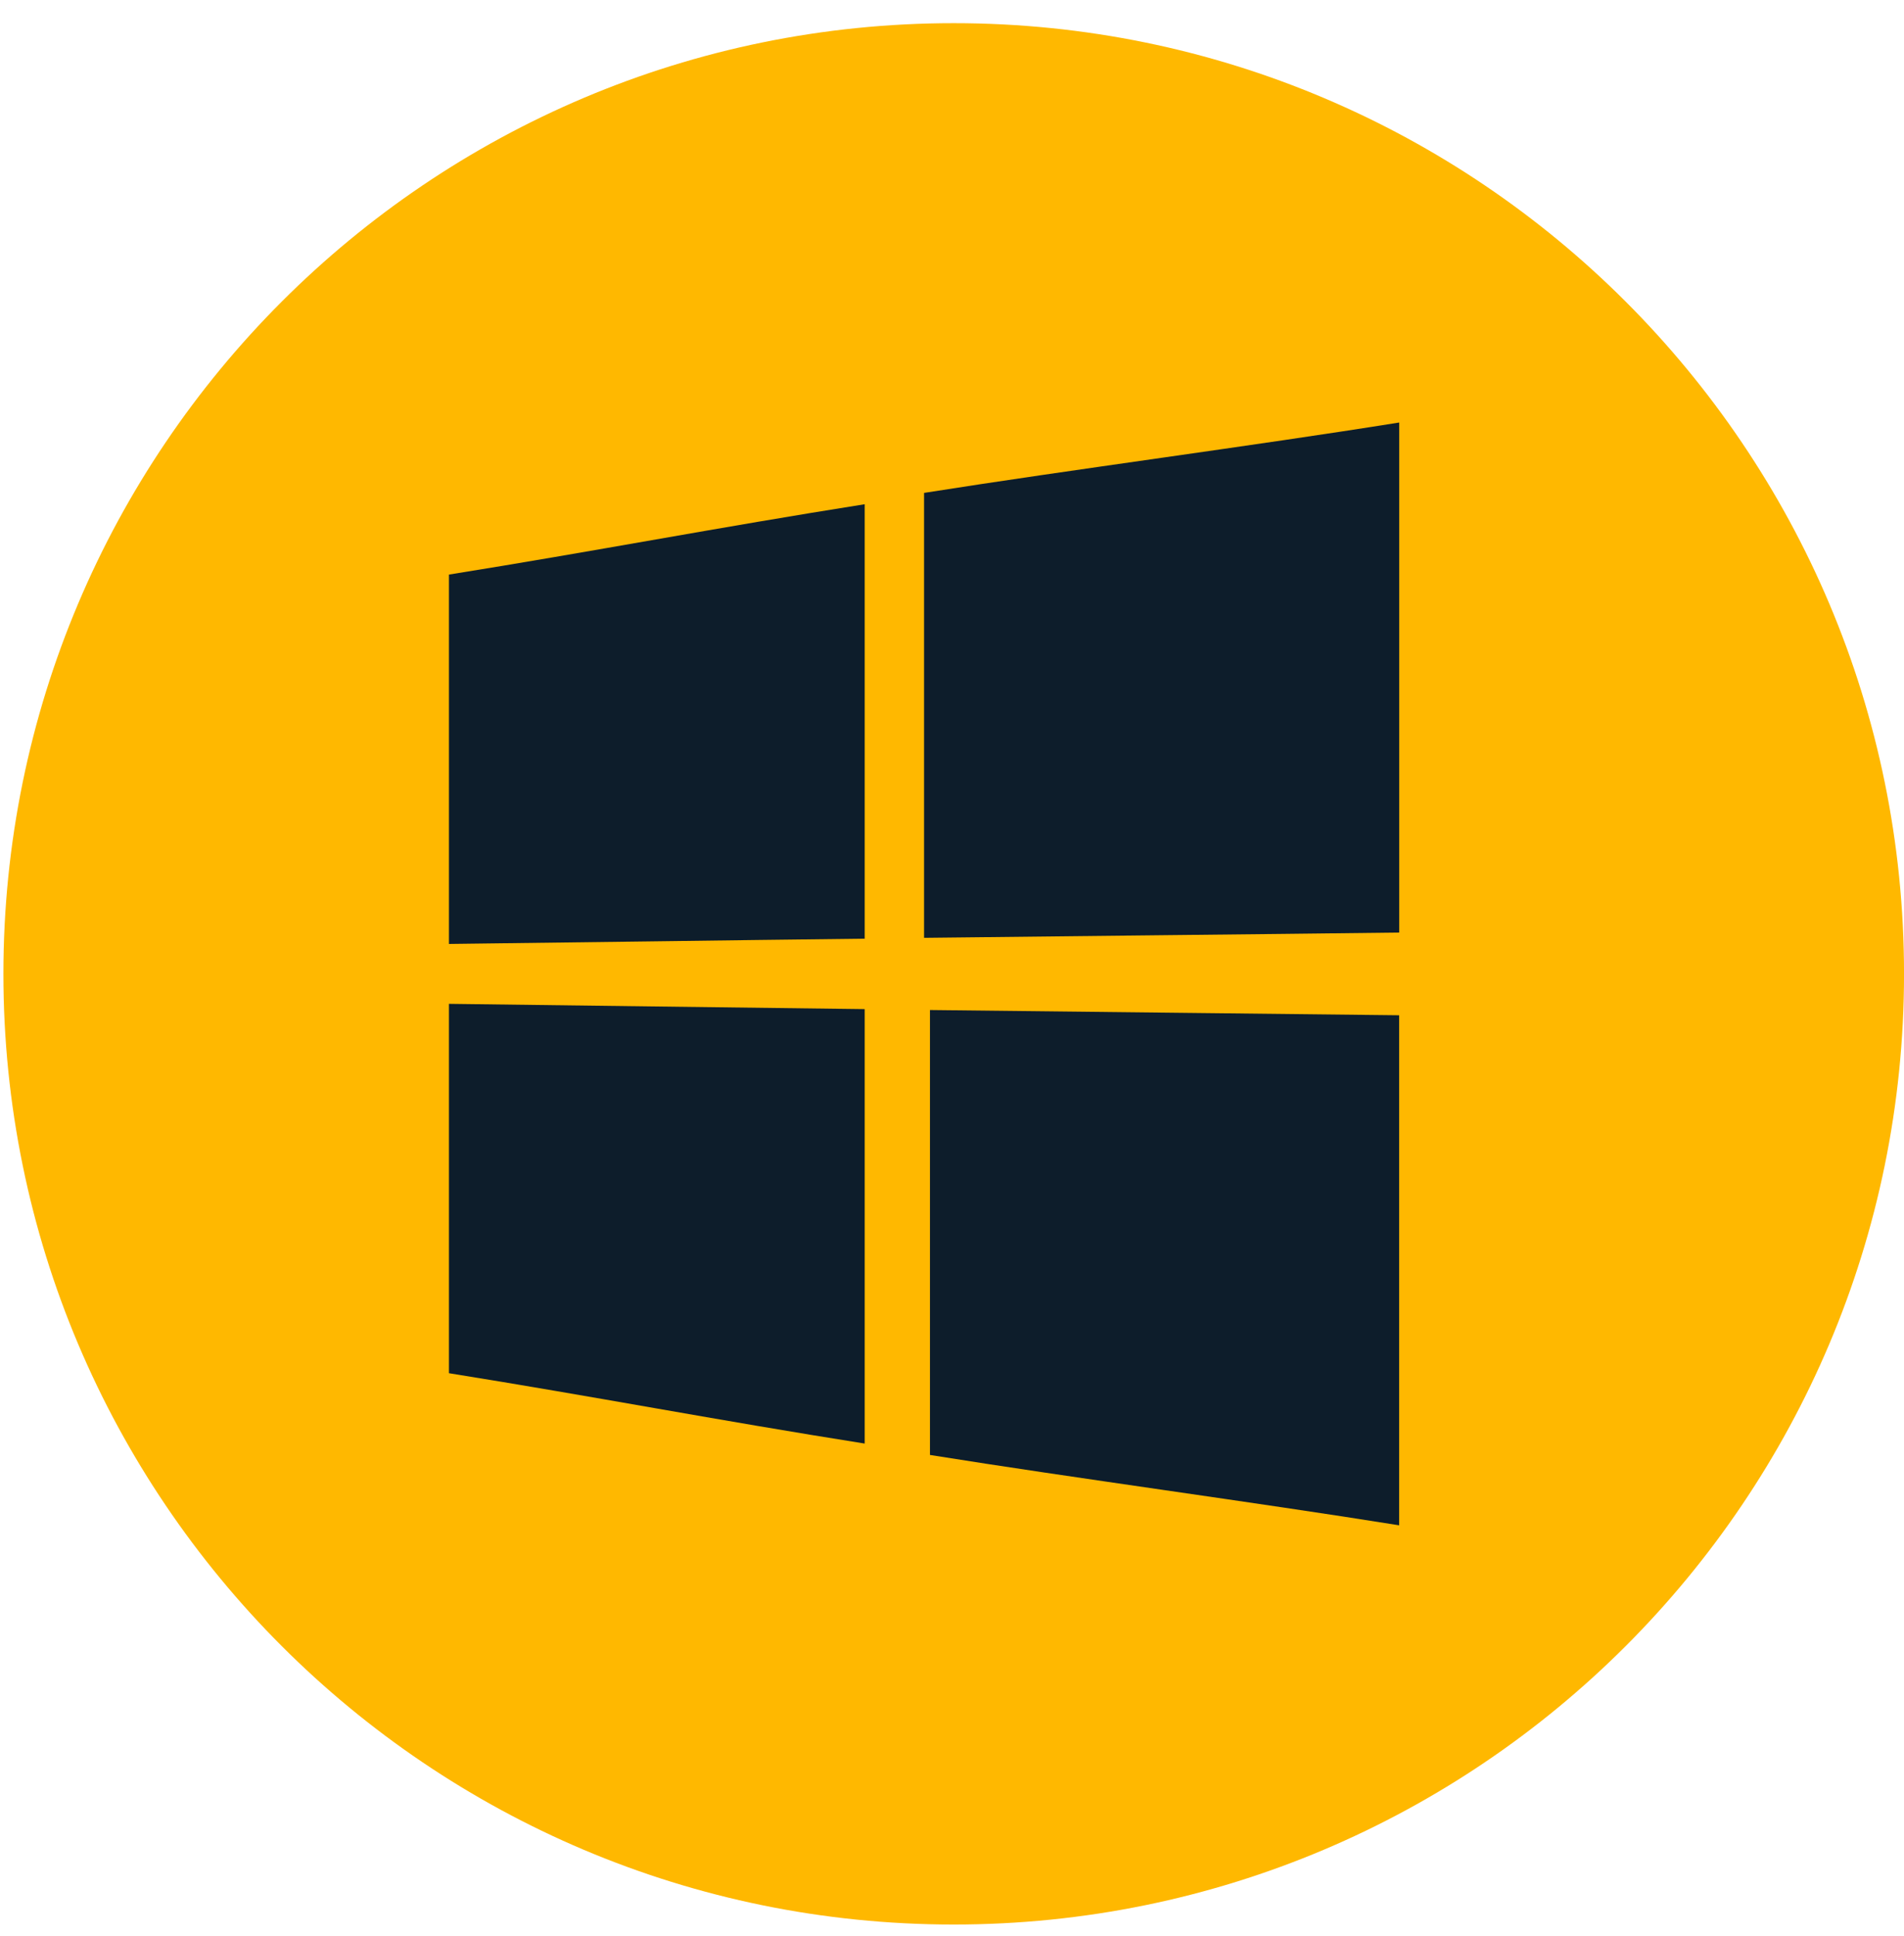
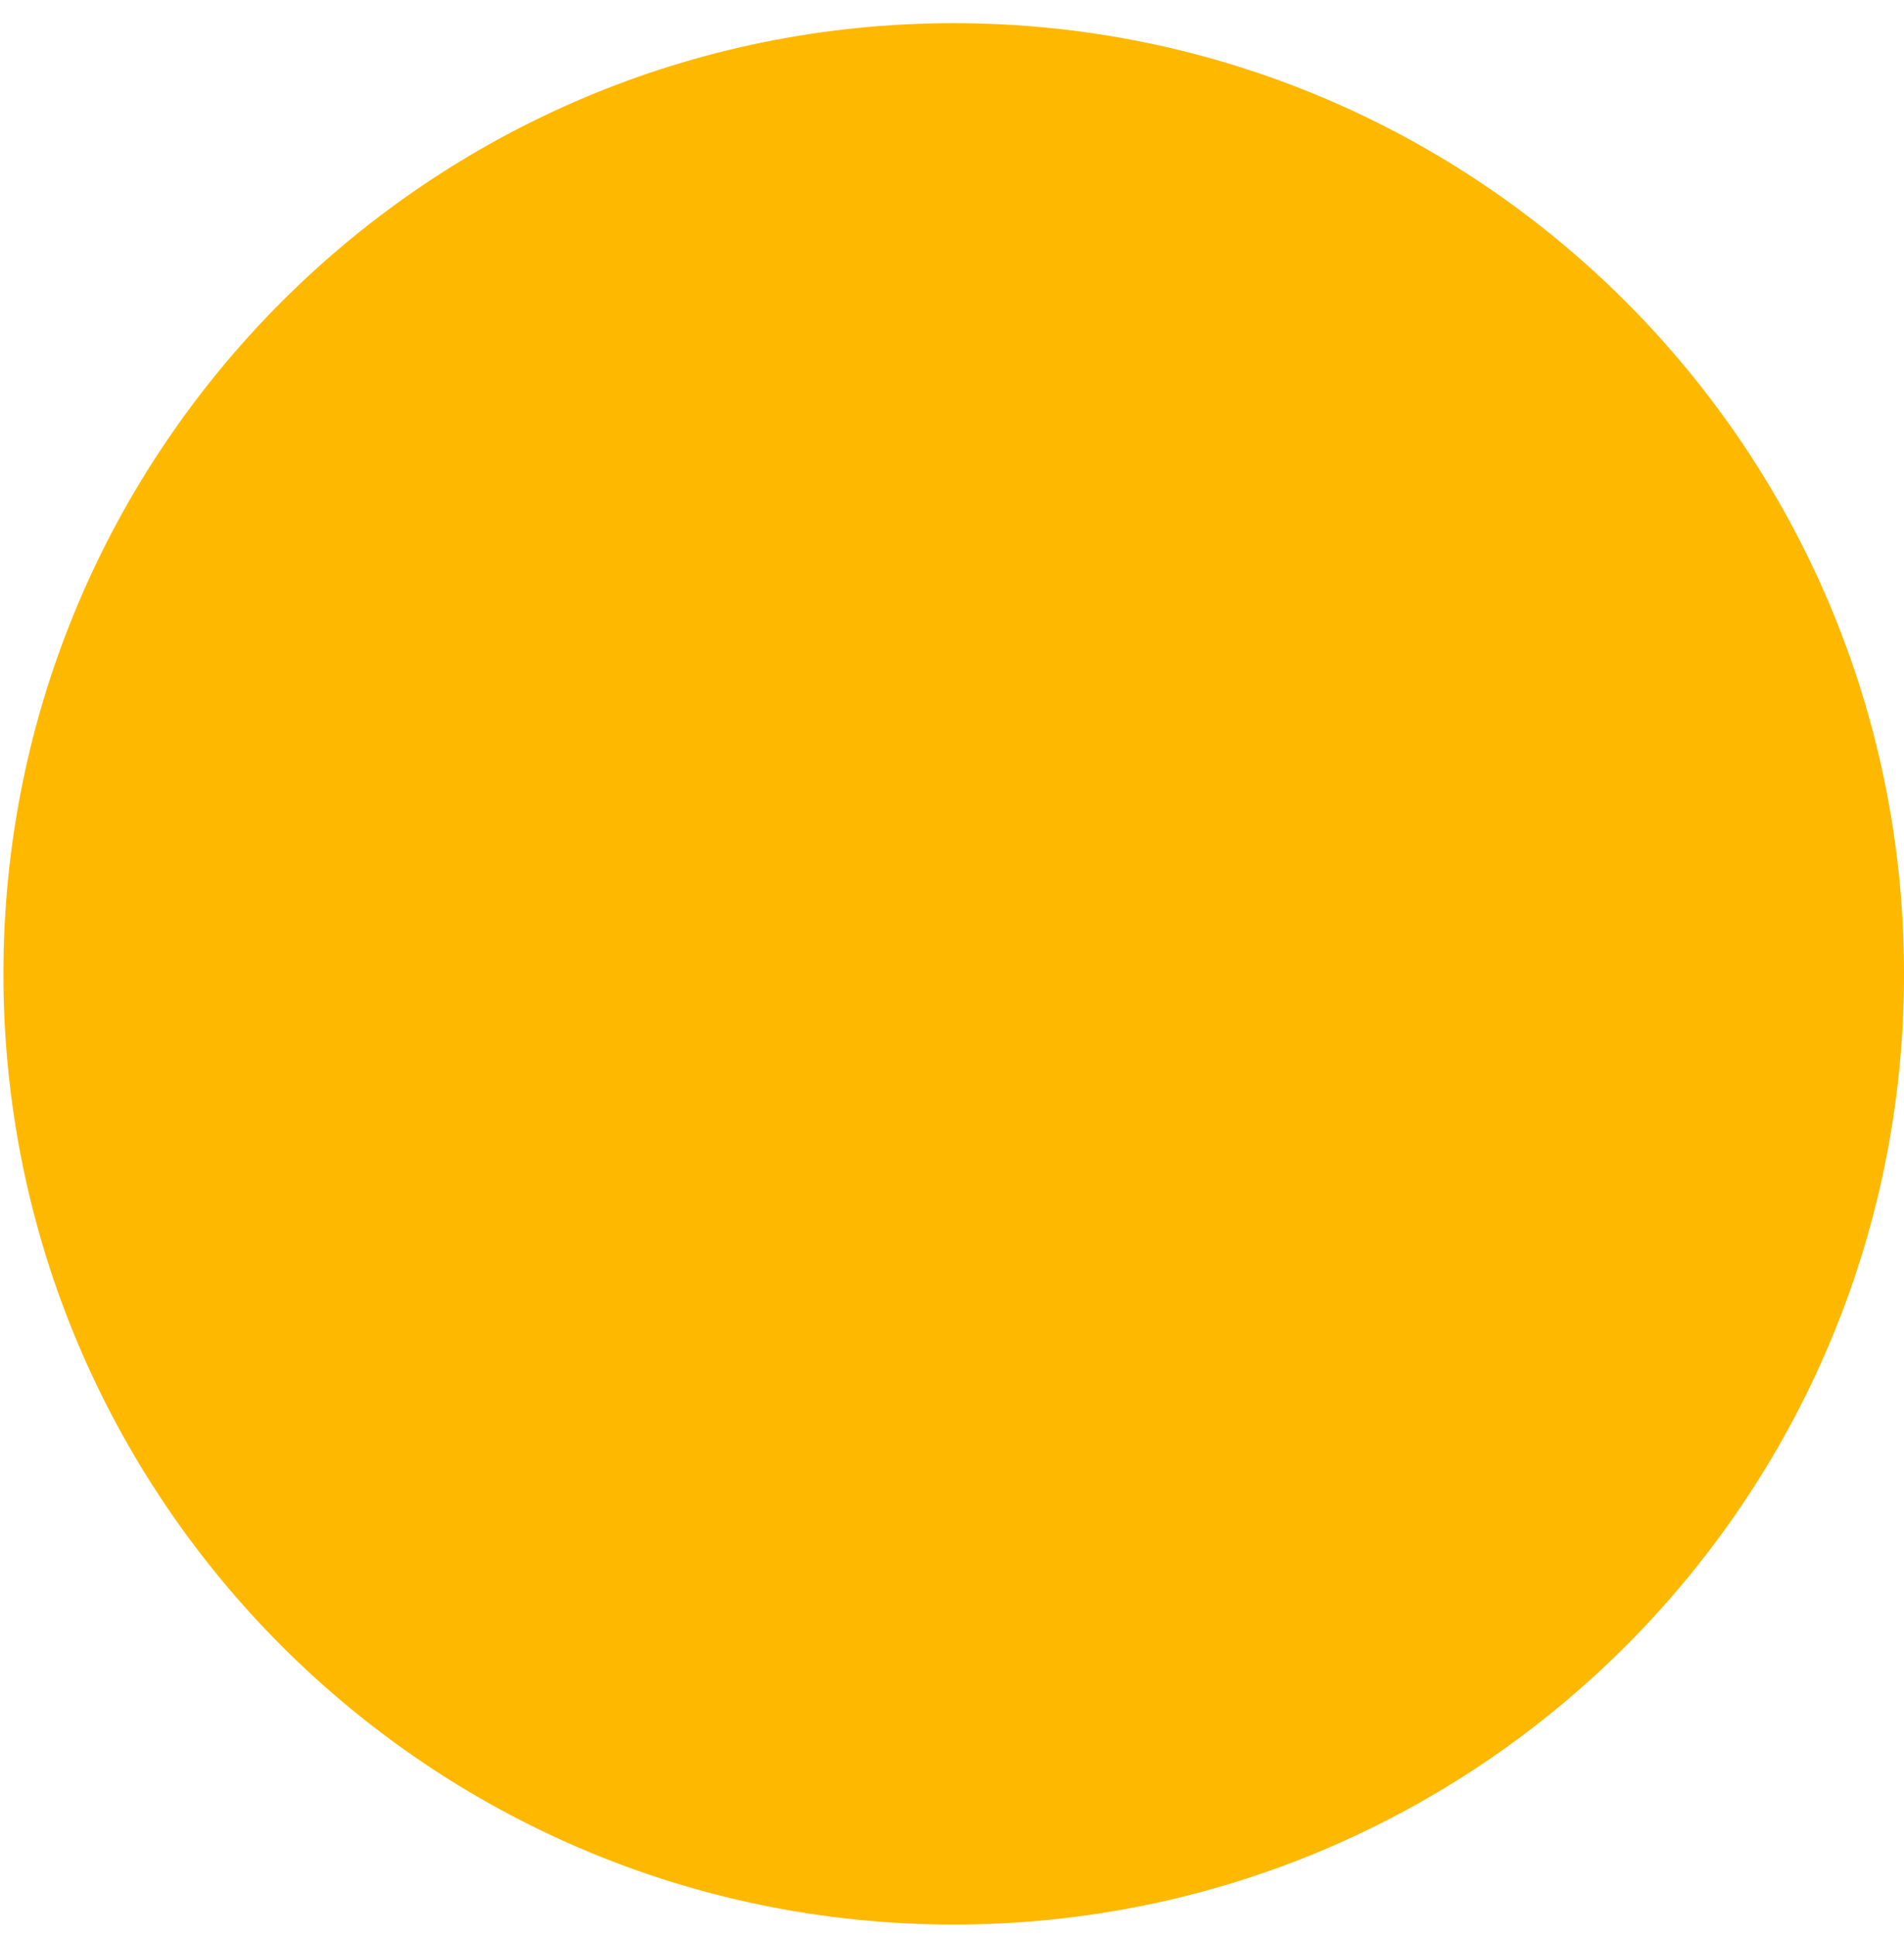
<svg xmlns="http://www.w3.org/2000/svg" width="61" height="62" viewBox="0 0 61 62" fill="none">
  <path d="M30.555 61.633C47.37 61.633 61.001 48.002 61.001 31.188C61.001 14.373 47.37 0.742 30.555 0.742C13.74 0.742 0.109 14.373 0.109 31.188C0.109 48.002 13.74 61.633 30.555 61.633Z" fill="#FFB800" />
-   <path d="M27.703 30.061C27.703 25.423 27.703 20.786 27.703 16.148C22.946 16.901 19.076 17.65 14.383 18.401C14.383 23.132 14.383 25.498 14.383 30.23C19.076 30.175 22.946 30.116 27.703 30.061Z" fill="#0D1D2B" />
-   <path d="M29.605 30.034C34.363 29.977 40.135 29.923 44.828 29.865C44.828 24.421 44.828 18.976 44.828 13.531C40.135 14.283 34.363 15.032 29.605 15.785C29.605 20.535 29.605 25.284 29.605 30.034Z" fill="#0D1D2B" />
-   <path d="M29.794 32.346C29.792 37.095 29.794 41.845 29.794 46.595C34.487 47.347 40.132 48.096 44.826 48.848C44.826 43.404 44.826 37.958 44.826 32.514C40.133 32.458 34.488 32.402 29.794 32.346Z" fill="#0D1D2B" />
-   <path d="M27.703 32.317C22.946 32.261 19.076 32.205 14.383 32.148C14.383 36.88 14.383 39.245 14.383 43.977C19.076 44.729 22.946 45.477 27.703 46.23C27.703 41.592 27.703 36.955 27.703 32.317Z" fill="#0D1D2B" />
</svg>